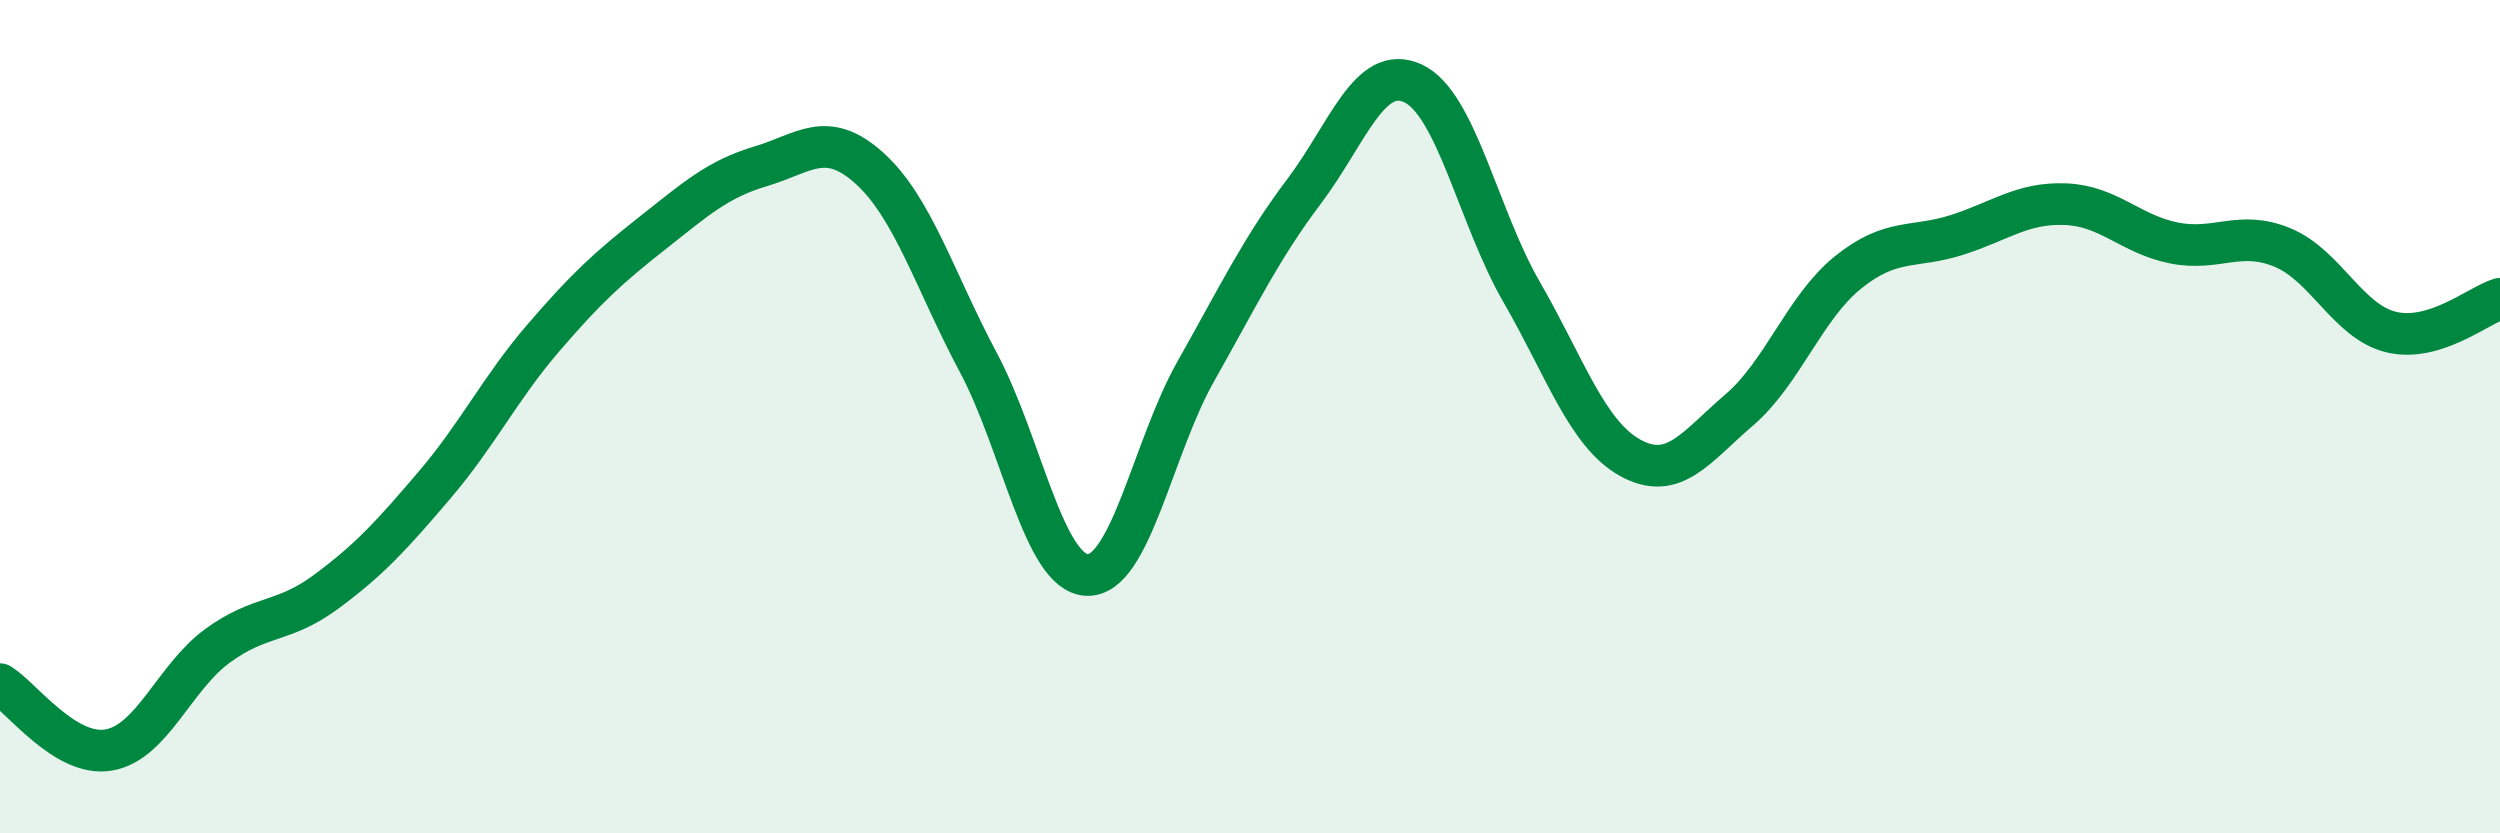
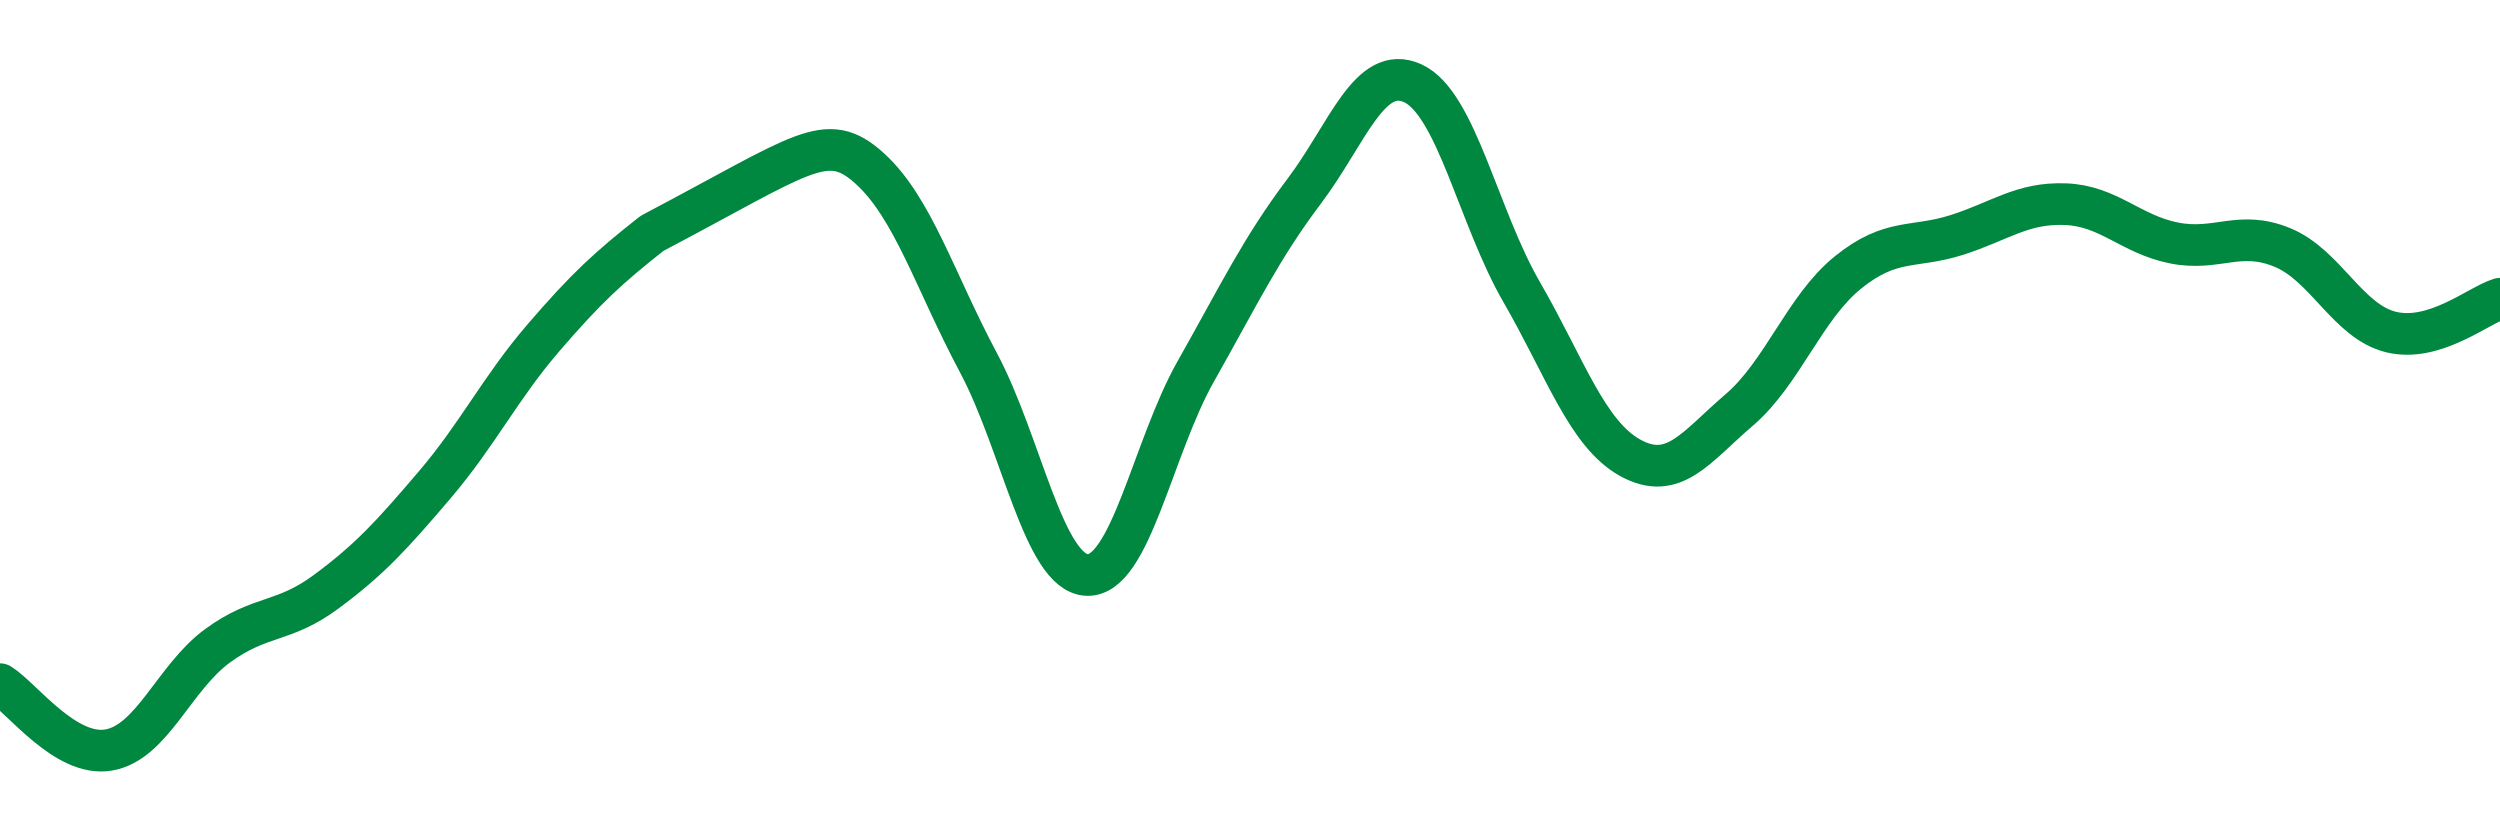
<svg xmlns="http://www.w3.org/2000/svg" width="60" height="20" viewBox="0 0 60 20">
-   <path d="M 0,16.42 C 0.52,16.74 1.57,18.18 2.61,18 C 3.65,17.82 4.18,16.26 5.22,15.5 C 6.26,14.74 6.79,14.97 7.83,14.2 C 8.87,13.43 9.39,12.86 10.43,11.64 C 11.47,10.42 12,9.32 13.04,8.11 C 14.08,6.9 14.61,6.42 15.65,5.6 C 16.69,4.78 17.22,4.3 18.26,3.99 C 19.3,3.68 19.83,3.1 20.87,4.04 C 21.91,4.98 22.44,6.75 23.48,8.7 C 24.52,10.65 25.05,13.76 26.09,13.8 C 27.13,13.84 27.66,10.75 28.7,8.91 C 29.74,7.07 30.26,5.97 31.3,4.59 C 32.34,3.21 32.87,1.52 33.91,2 C 34.95,2.48 35.48,5.21 36.52,7.01 C 37.56,8.81 38.09,10.42 39.13,10.99 C 40.17,11.56 40.7,10.73 41.74,9.84 C 42.78,8.95 43.31,7.38 44.35,6.54 C 45.39,5.7 45.92,5.97 46.96,5.64 C 48,5.31 48.53,4.86 49.57,4.9 C 50.61,4.94 51.13,5.62 52.17,5.83 C 53.21,6.04 53.74,5.51 54.78,5.94 C 55.82,6.37 56.35,7.72 57.39,7.97 C 58.43,8.22 59.48,7.33 60,7.17L60 20L0 20Z" fill="#008740" opacity="0.1" stroke-linecap="round" stroke-linejoin="round" />
-   <path d="M 0,16.42 C 0.52,16.74 1.57,18.18 2.61,18 C 3.65,17.82 4.18,16.26 5.22,15.5 C 6.26,14.74 6.79,14.97 7.83,14.2 C 8.87,13.43 9.39,12.86 10.43,11.64 C 11.47,10.42 12,9.32 13.04,8.11 C 14.08,6.9 14.61,6.42 15.65,5.6 C 16.69,4.78 17.22,4.3 18.26,3.99 C 19.3,3.68 19.83,3.1 20.87,4.04 C 21.91,4.98 22.44,6.75 23.48,8.7 C 24.52,10.65 25.05,13.76 26.09,13.8 C 27.13,13.84 27.66,10.75 28.7,8.91 C 29.74,7.07 30.26,5.97 31.3,4.59 C 32.34,3.21 32.87,1.52 33.91,2 C 34.95,2.48 35.48,5.21 36.52,7.01 C 37.56,8.81 38.09,10.42 39.13,10.99 C 40.17,11.56 40.7,10.73 41.74,9.84 C 42.78,8.95 43.31,7.38 44.35,6.54 C 45.39,5.7 45.92,5.97 46.96,5.64 C 48,5.31 48.53,4.86 49.57,4.9 C 50.61,4.94 51.13,5.62 52.17,5.83 C 53.21,6.04 53.74,5.51 54.78,5.94 C 55.82,6.37 56.35,7.72 57.39,7.97 C 58.43,8.22 59.48,7.33 60,7.17" stroke="#008740" stroke-width="1" fill="none" stroke-linecap="round" stroke-linejoin="round" />
+   <path d="M 0,16.42 C 0.52,16.74 1.57,18.18 2.61,18 C 3.65,17.82 4.18,16.26 5.22,15.5 C 6.26,14.74 6.79,14.97 7.83,14.2 C 8.87,13.43 9.39,12.86 10.43,11.64 C 11.47,10.42 12,9.32 13.04,8.11 C 14.08,6.9 14.61,6.42 15.65,5.6 C 19.3,3.68 19.83,3.1 20.87,4.04 C 21.91,4.98 22.44,6.75 23.48,8.7 C 24.52,10.65 25.05,13.76 26.09,13.8 C 27.13,13.84 27.66,10.75 28.7,8.91 C 29.74,7.07 30.26,5.97 31.3,4.59 C 32.34,3.21 32.87,1.52 33.91,2 C 34.95,2.48 35.48,5.21 36.52,7.01 C 37.56,8.81 38.09,10.42 39.13,10.99 C 40.17,11.56 40.7,10.73 41.74,9.84 C 42.78,8.95 43.31,7.38 44.35,6.54 C 45.39,5.7 45.92,5.97 46.96,5.64 C 48,5.31 48.53,4.86 49.57,4.9 C 50.61,4.94 51.13,5.62 52.17,5.83 C 53.21,6.04 53.74,5.51 54.78,5.94 C 55.82,6.37 56.35,7.72 57.39,7.97 C 58.43,8.22 59.48,7.33 60,7.17" stroke="#008740" stroke-width="1" fill="none" stroke-linecap="round" stroke-linejoin="round" />
</svg>